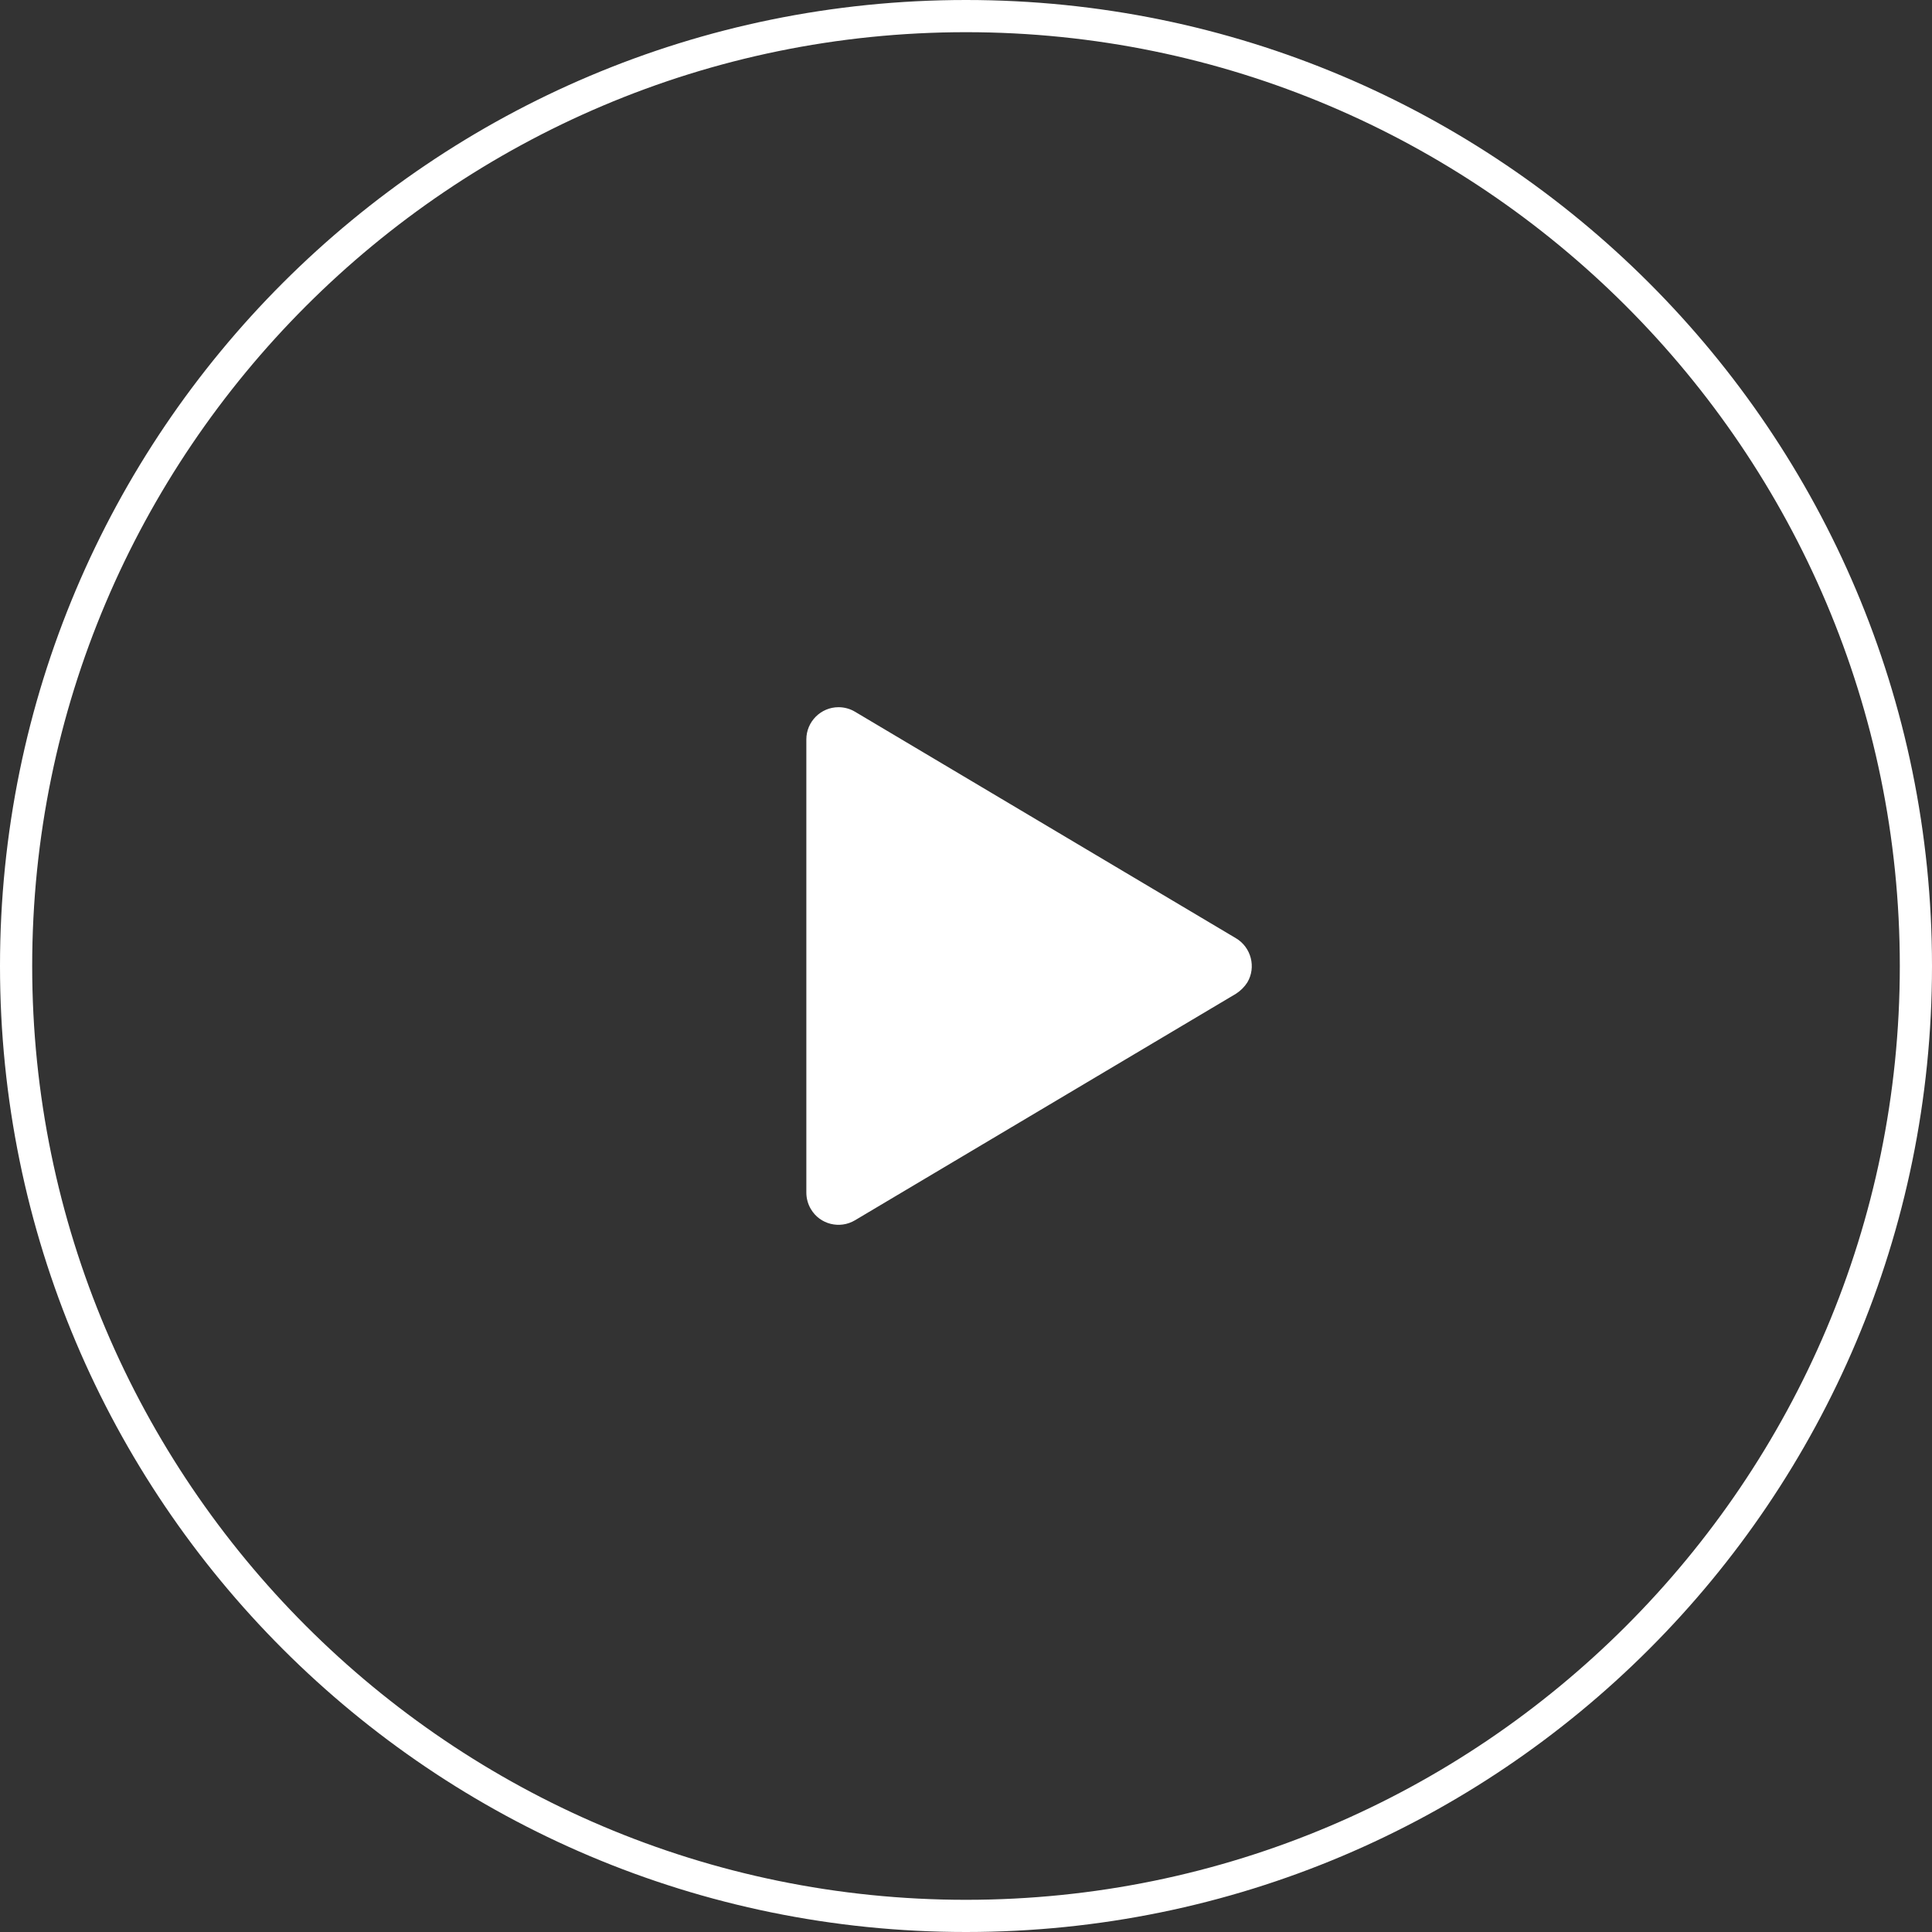
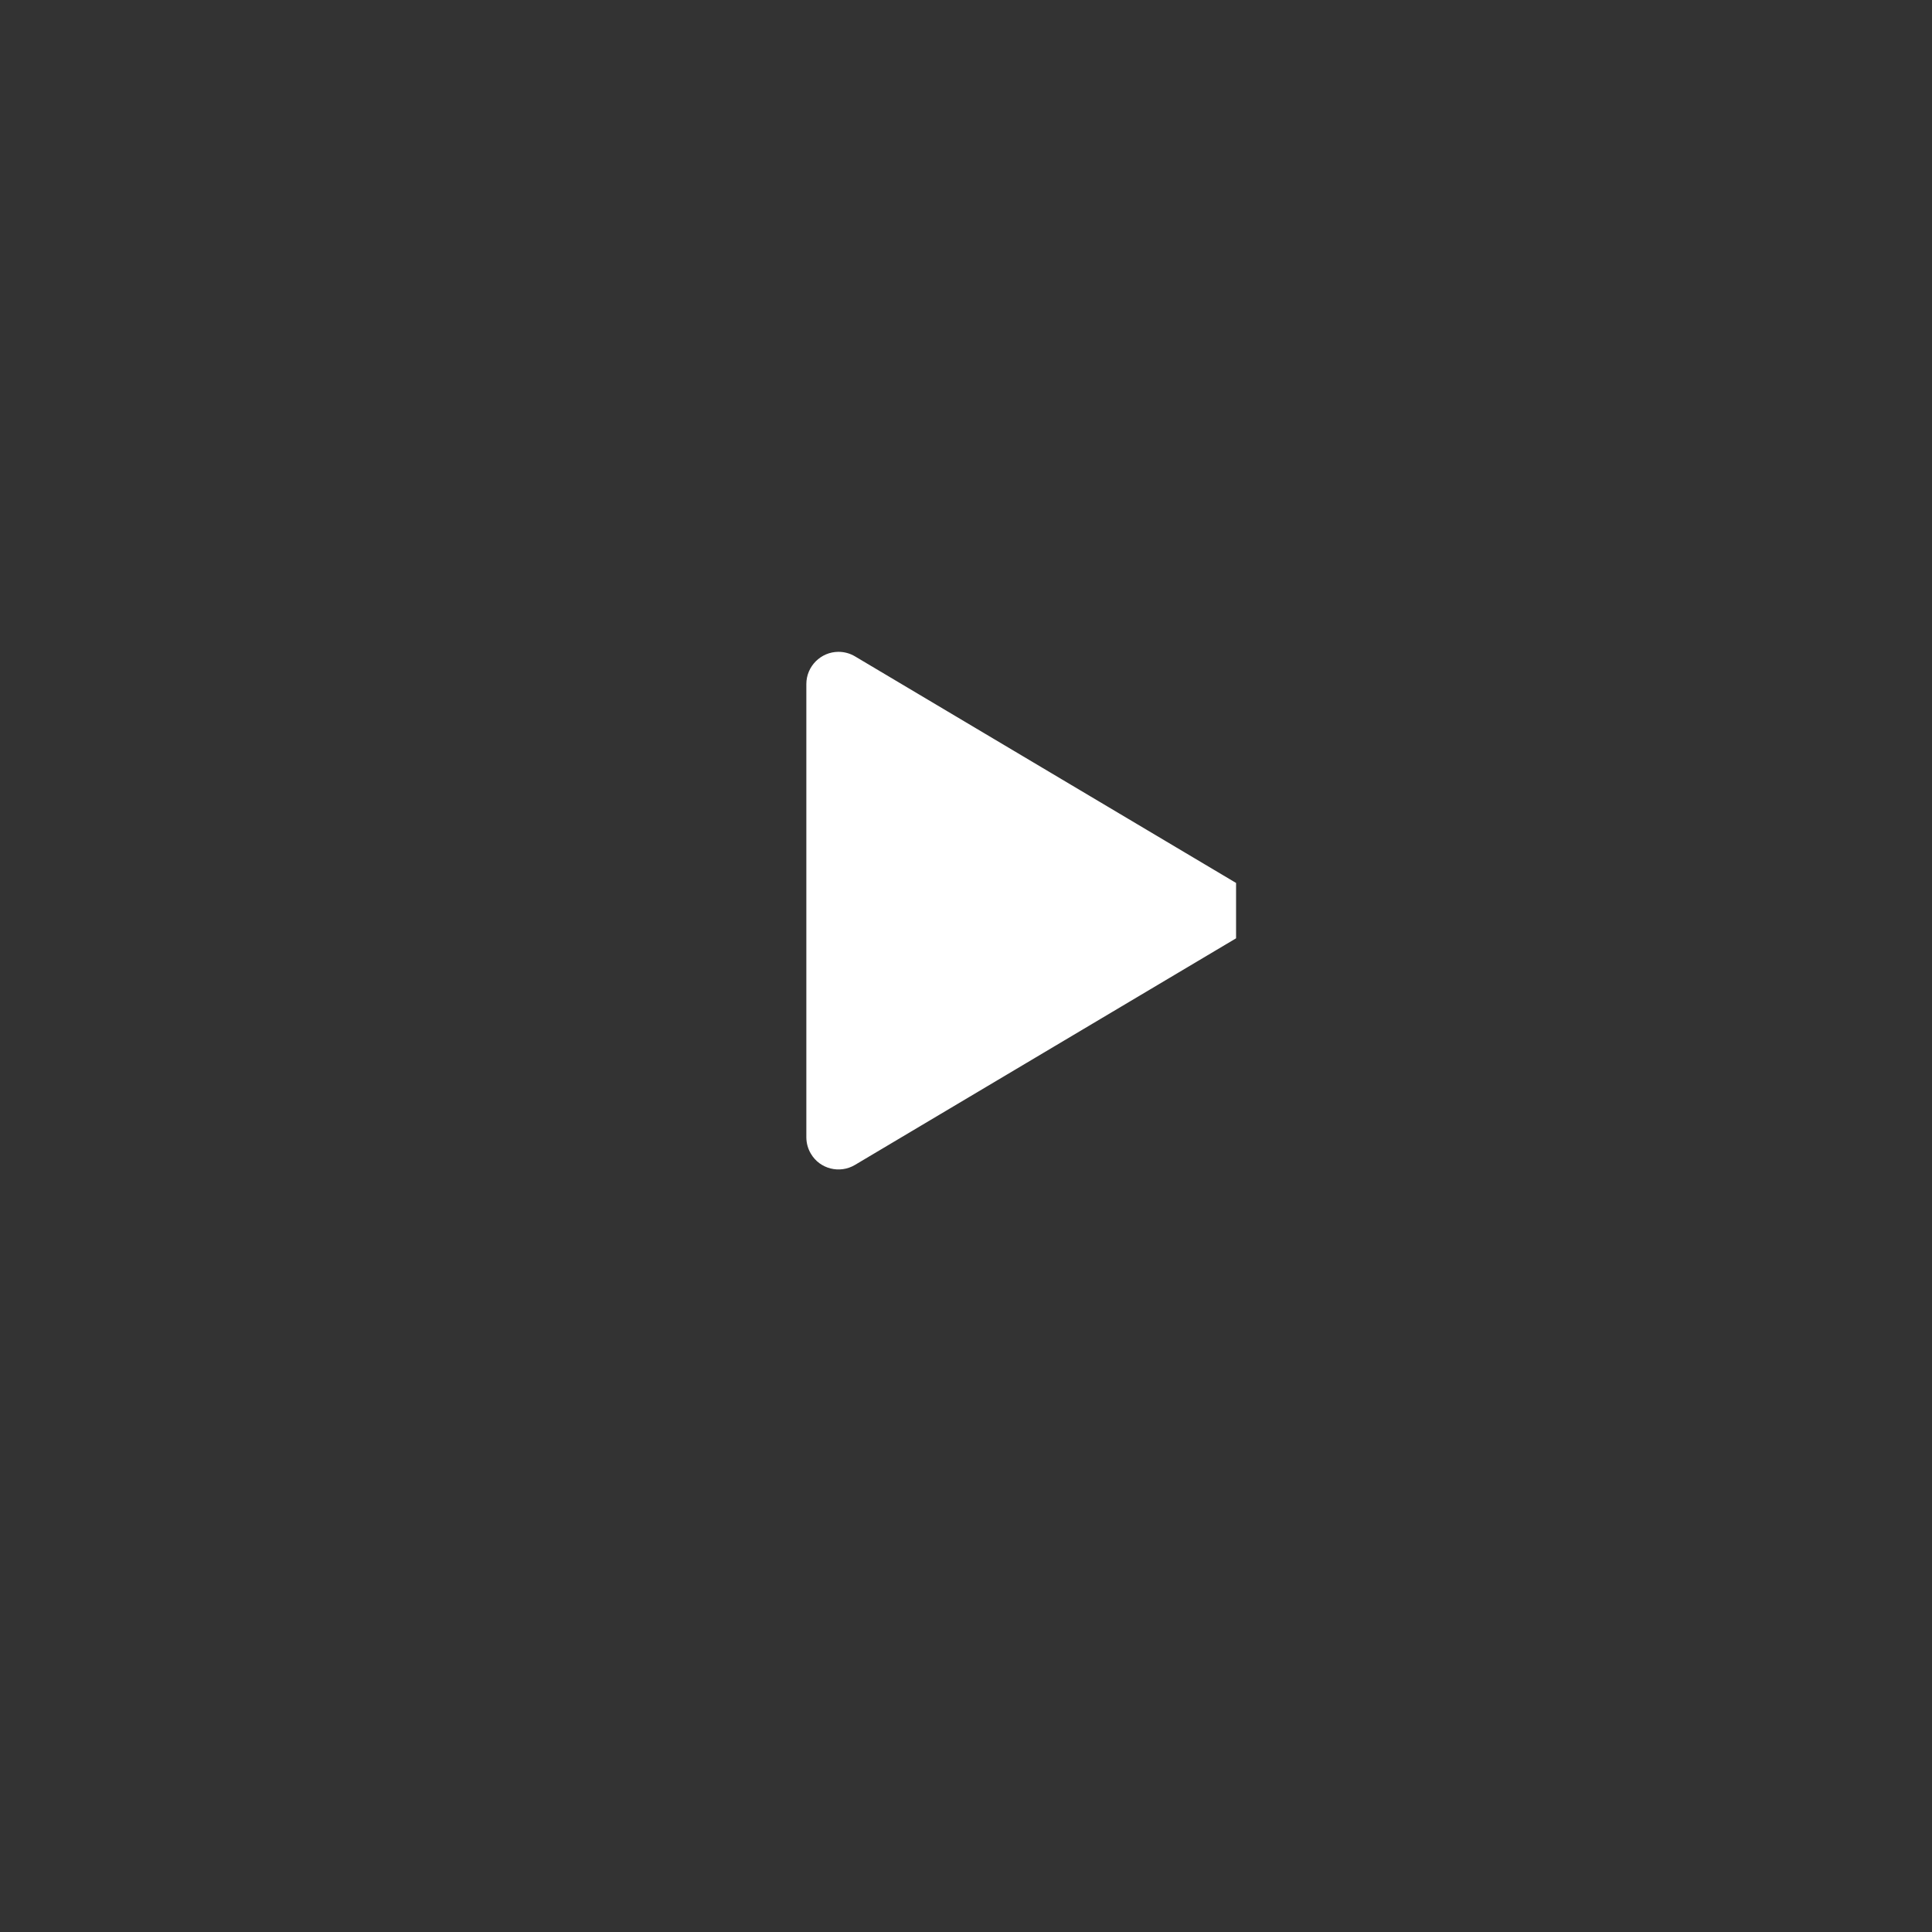
<svg xmlns="http://www.w3.org/2000/svg" id="Layer_1" data-name="Layer 1" viewBox="0 0 60.02 60.02">
  <rect x="0" y="0" width="60.02" height="60.02" fill="#333333" stroke="none" />
  <defs>
    <style>
      .cls-1 {
        clip-path: url(#clippath);
      }

      .cls-2 {
        fill: none;
      }

      .cls-2, .cls-3 {
        stroke-width: 0px;
      }

      .cls-3 {
        fill: #fff;
      }
    </style>
    <clipPath id="clippath">
      <rect class="cls-2" width="60.02" height="60.02" />
    </clipPath>
  </defs>
  <g class="cls-1">
    <g>
-       <path class="cls-3" d="M38.4,29.15c.47.28.63.9.35,1.37-.09.14-.21.26-.35.35l-11.84,7.04c-.47.28-1.09.13-1.37-.35-.09-.15-.14-.33-.14-.51v-14.08c0-.55.45-1,1-1,.18,0,.36.05.51.14l11.84,7.04Z" />
-       <path class="cls-3" d="M30.01,1c15.99,0,29.01,13.01,29.01,29.01s-13.01,29.01-29.01,29.01S1,46,1,30.01,14.01,1,30.01,1ZM30.01,0C13.43,0,0,13.43,0,30.01s13.43,30.01,30.01,30.01,30.01-13.43,30.01-30.01S46.58,0,30.01,0Z" />
+       <path class="cls-3" d="M38.4,29.15l-11.84,7.04c-.47.28-1.09.13-1.37-.35-.09-.15-.14-.33-.14-.51v-14.08c0-.55.45-1,1-1,.18,0,.36.05.51.14l11.84,7.04Z" />
    </g>
  </g>
</svg>